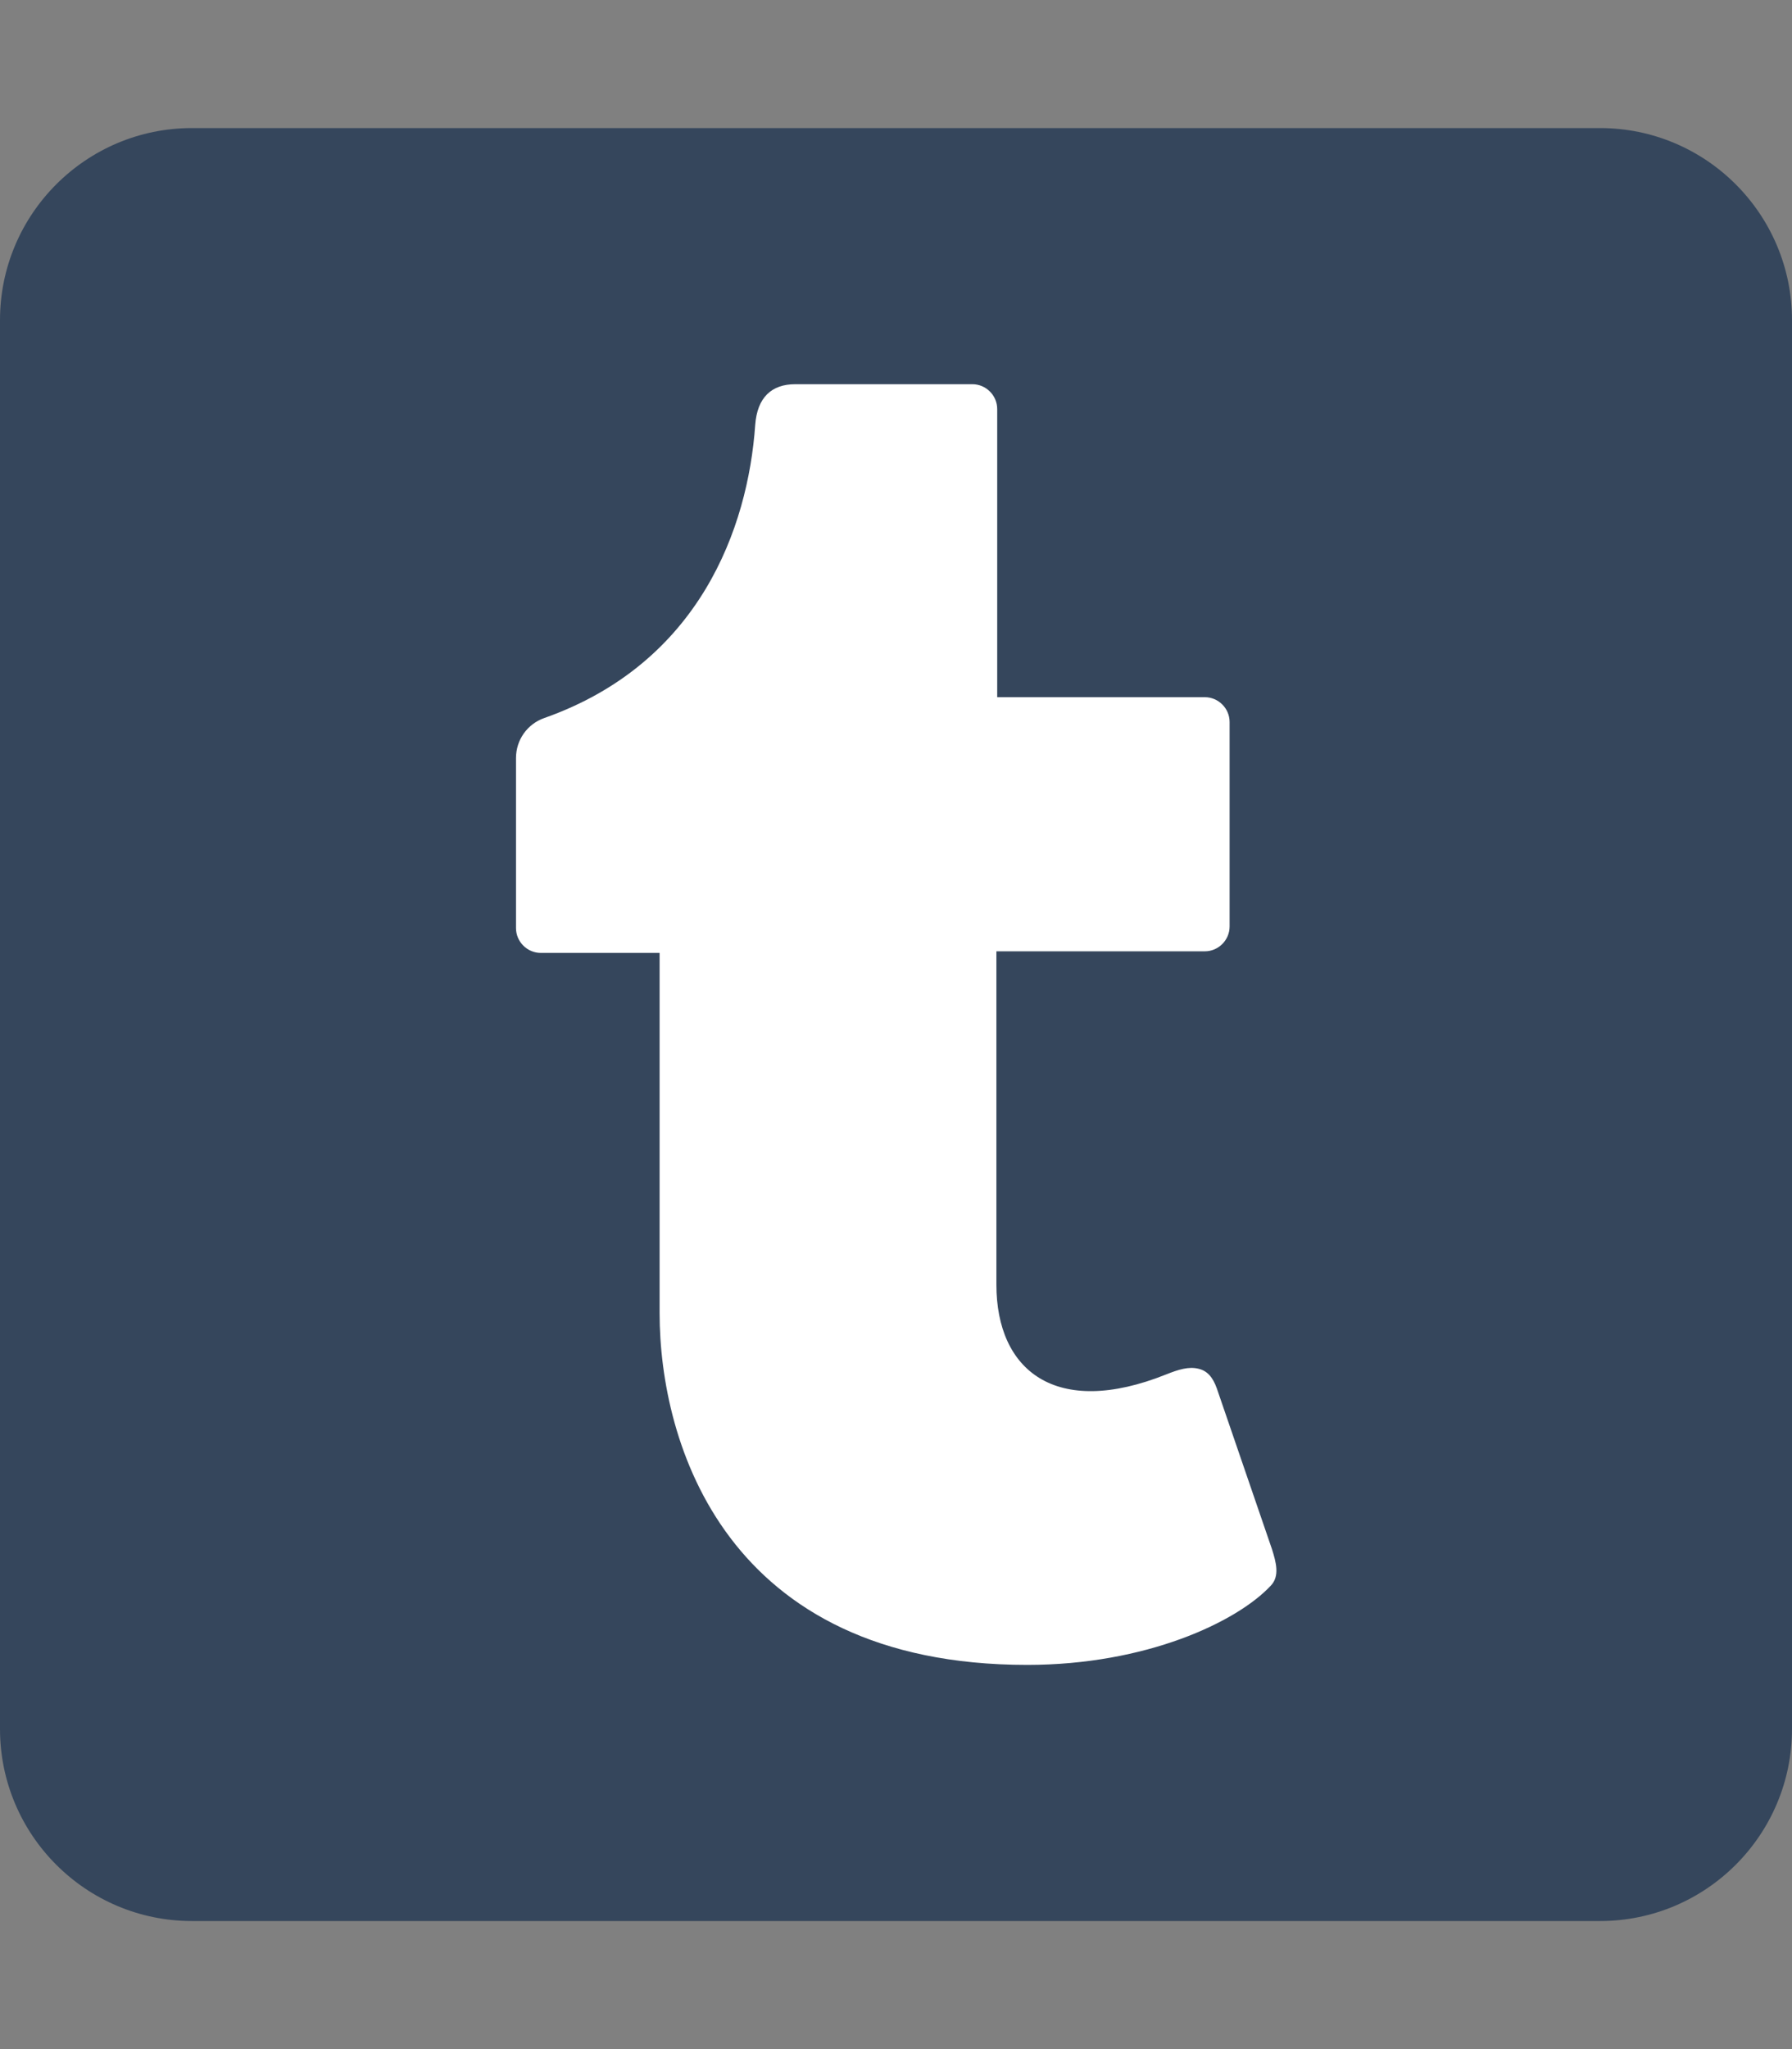
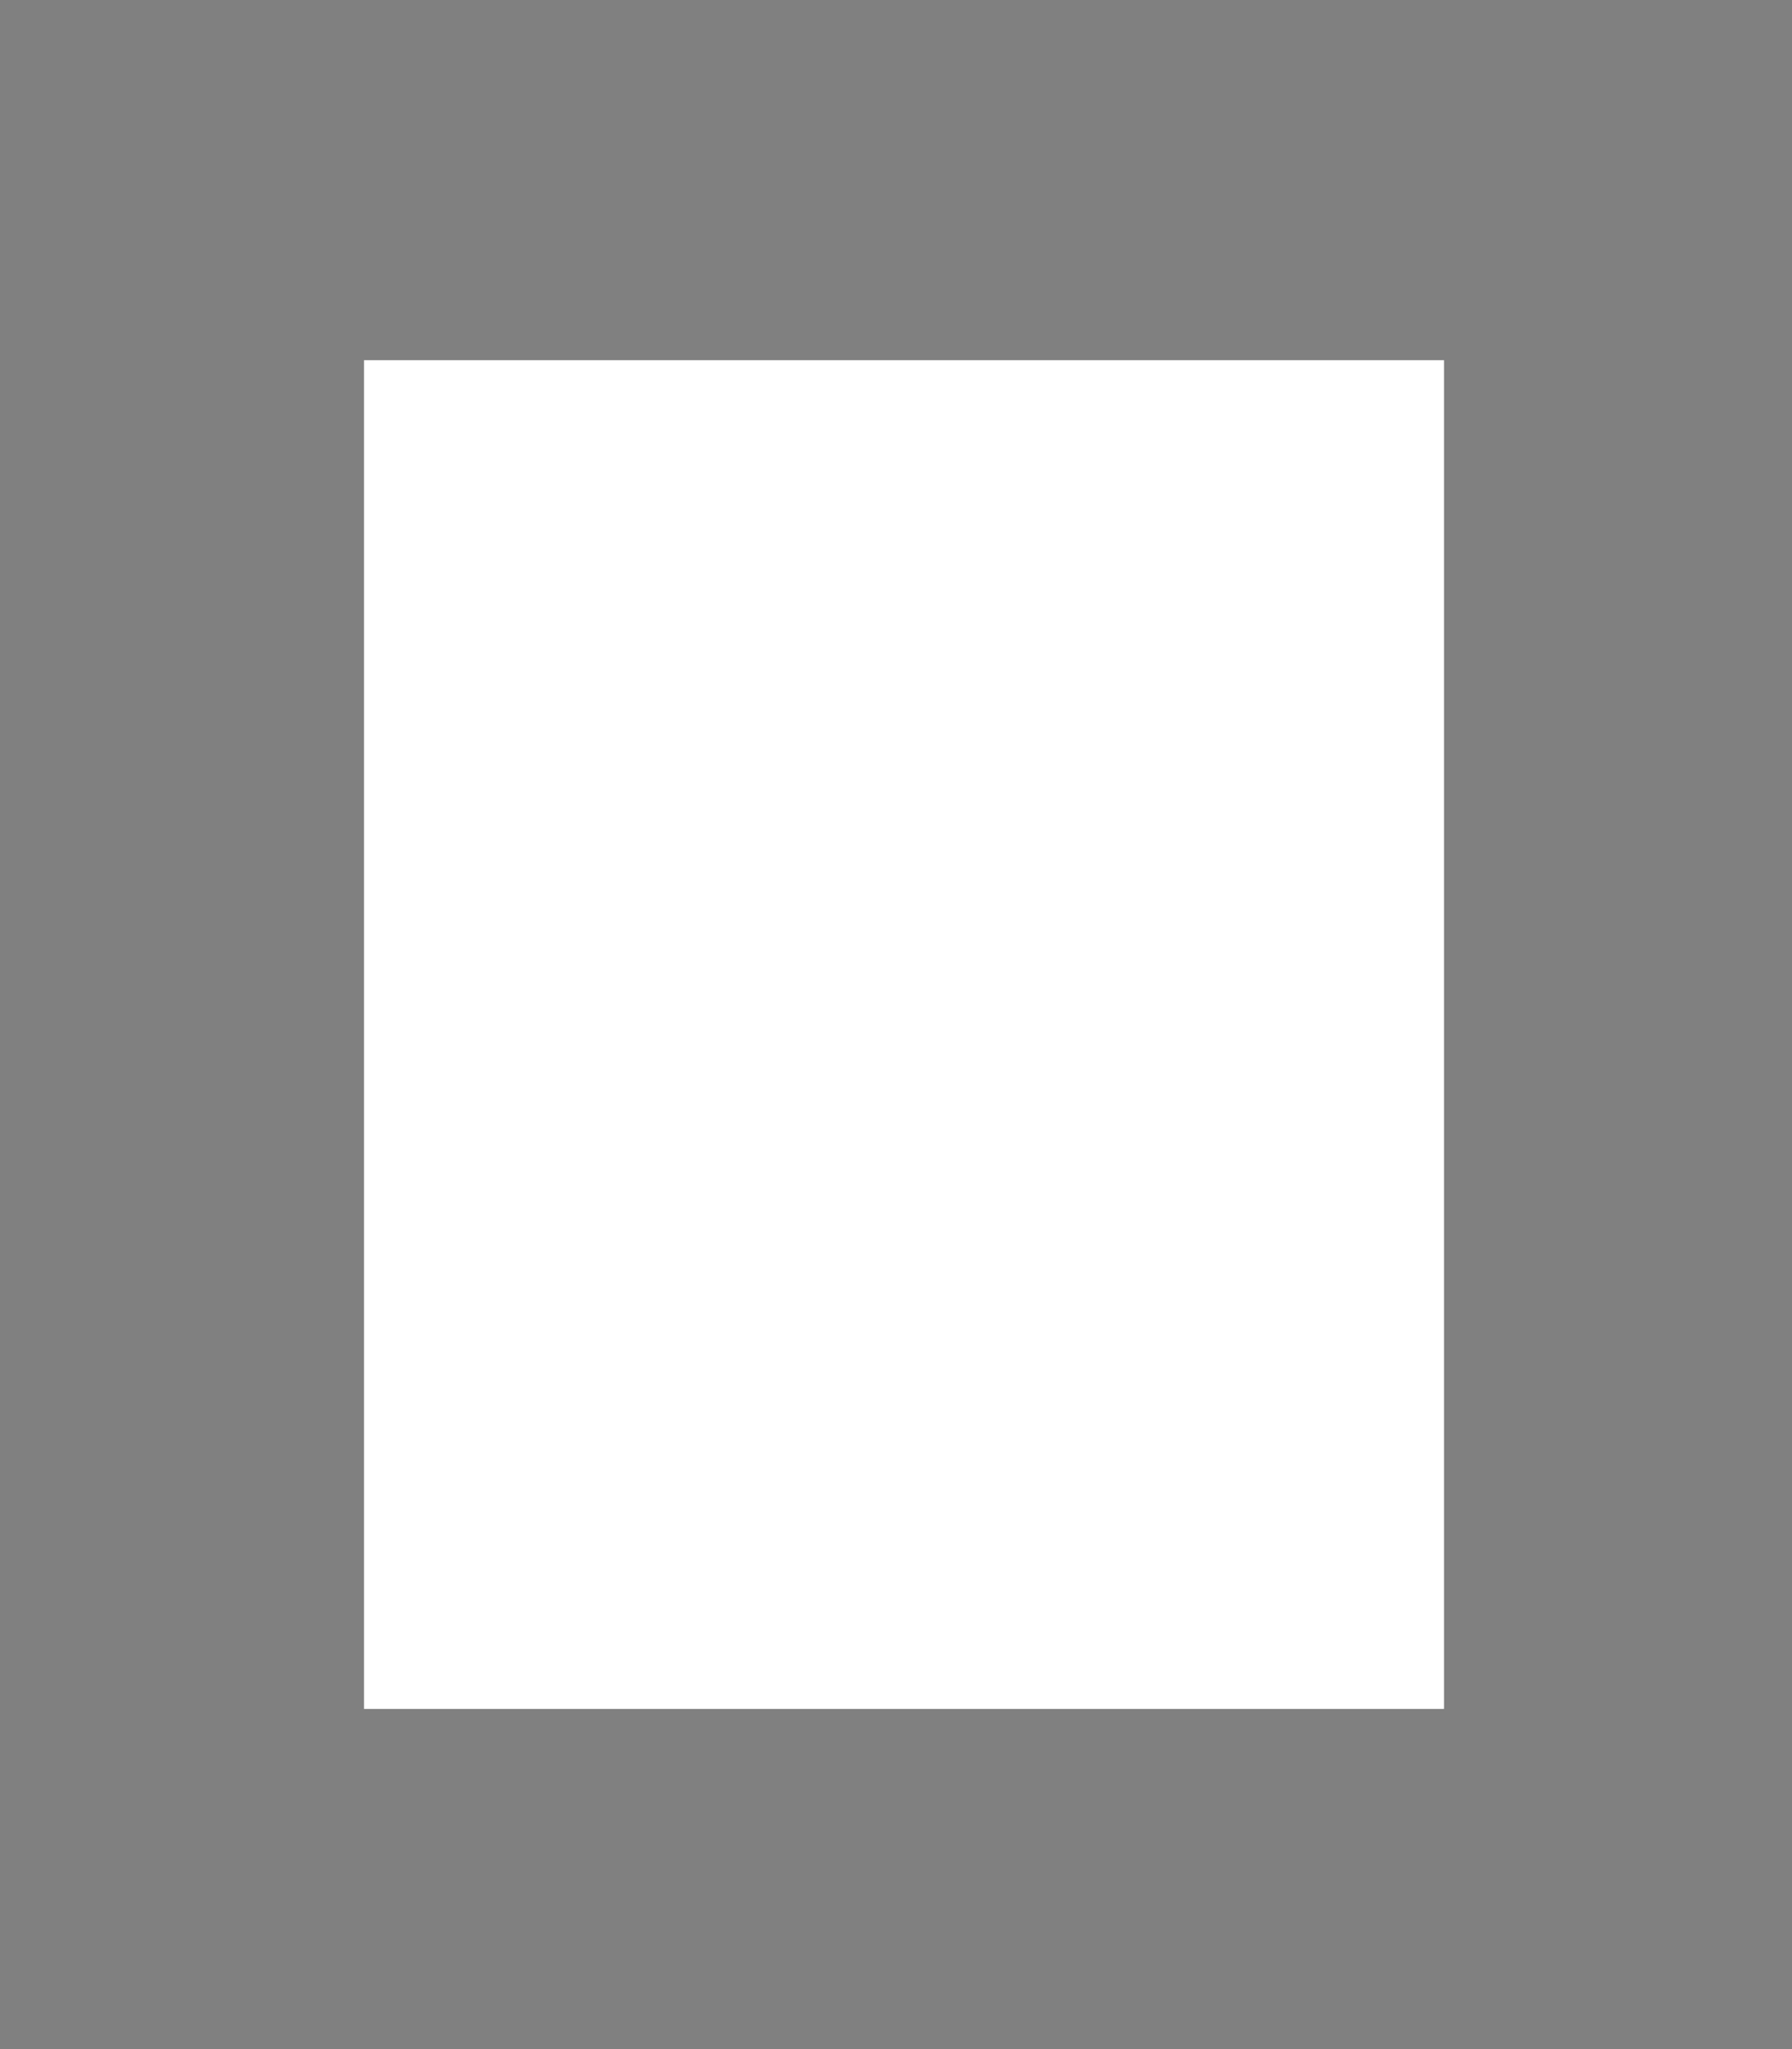
<svg xmlns="http://www.w3.org/2000/svg" version="1.1" id="Layer_1" x="0px" y="0px" viewBox="0 0 448 512" style="enable-background:new 0 0 448 512;" xml:space="preserve">
  <rect x="0" y="0" width="448" height="512" fill="#808080" stroke="none" />
  <style type="text/css"> .st0{fill:#FFFFFF;} .st1{fill:#35465C;} </style>
  <rect x="91" y="90" class="st0" width="270" height="337" />
-   <path class="st1" d="M400,32H48C21.5,32,0,53.5,0,80v352c0,26.5,21.5,48,48,48h352c26.5,0,48-21.5,48-48V80 C448,53.5,426.5,32,400,32z M317.7,396.2c-8.5,9.1-31.2,19.8-60.9,19.8c-75.5,0-91.9-55.5-91.9-87.9v-90h-29.7 c-3.4,0-6.2-2.8-6.2-6.2v-42.5c0-4.5,2.8-8.5,7.1-10c38.8-13.7,50.9-47.5,52.7-73.2c0.5-6.9,4.1-10.2,10-10.2h44.3 c3.4,0,6.2,2.8,6.2,6.2v72h51.9c3.4,0,6.2,2.8,6.2,6.2v51.1c0,3.4-2.8,6.2-6.2,6.2h-52.1V321c0,21.4,14.8,33.5,42.5,22.4 c3-1.2,5.6-2,8-1.4c2.2,0.5,3.6,2.1,4.6,4.9l13.8,40.2C319,390.3,320,393.8,317.7,396.2L317.7,396.2z" />
</svg>